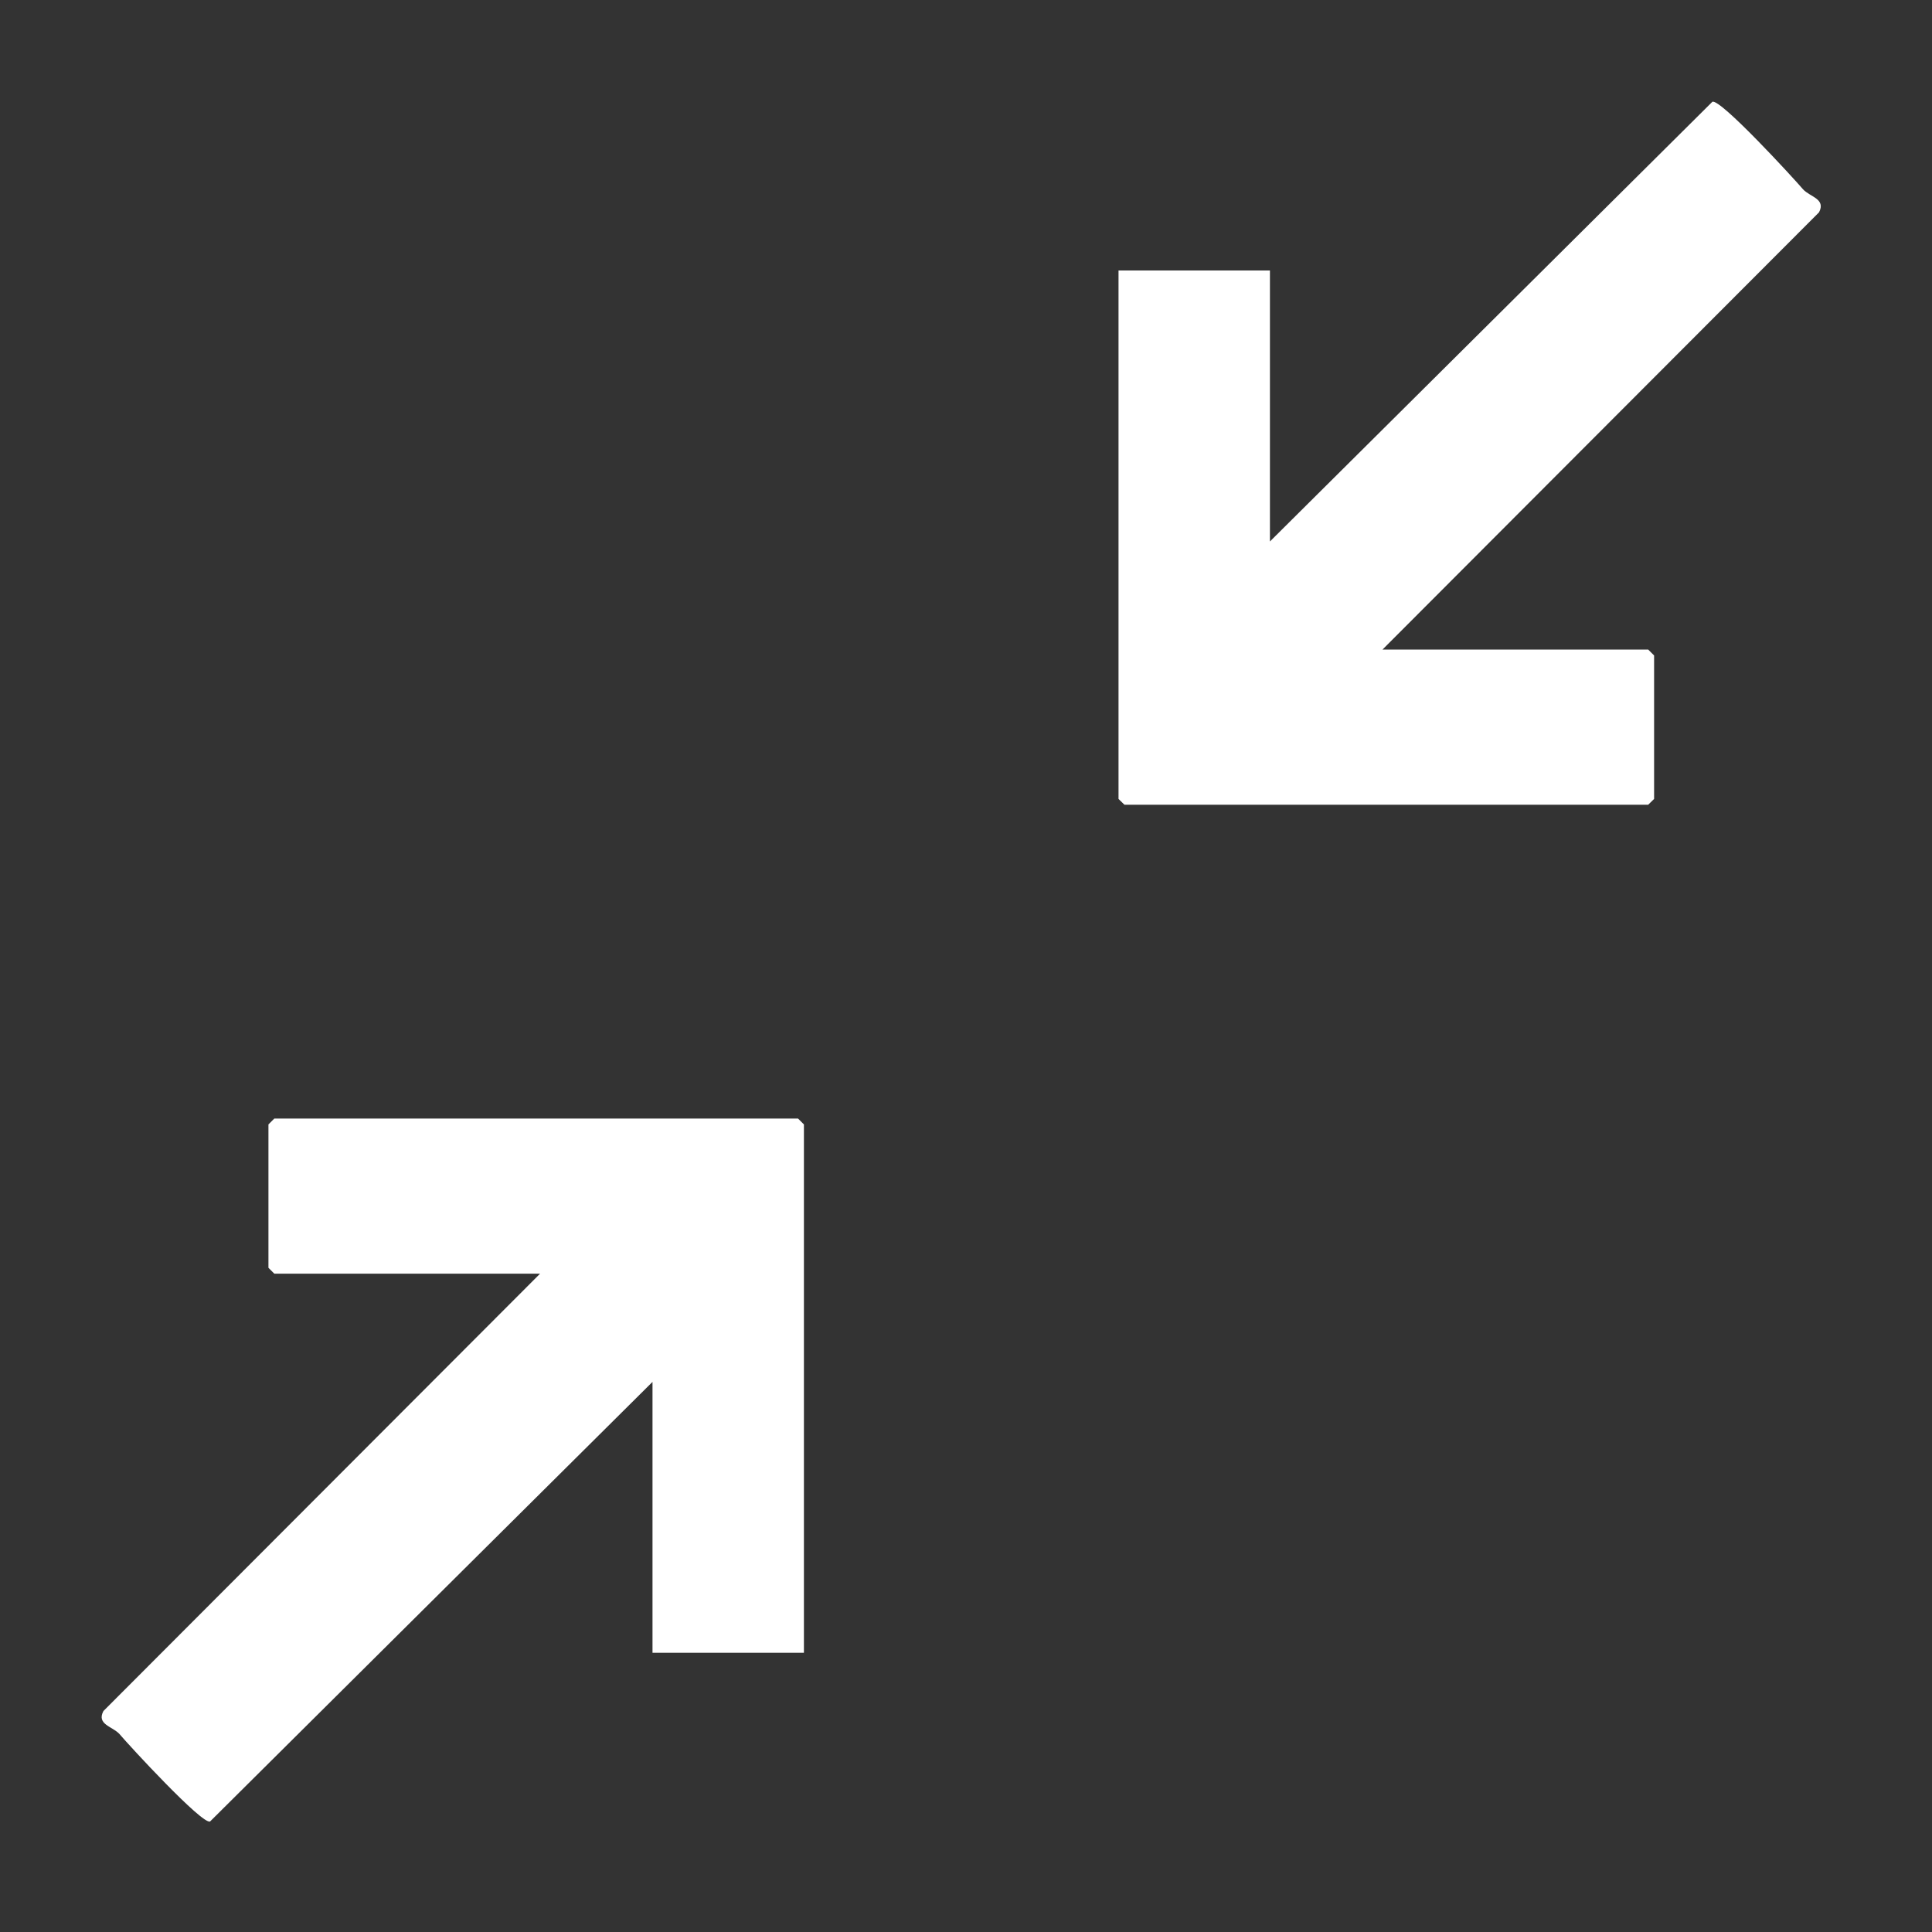
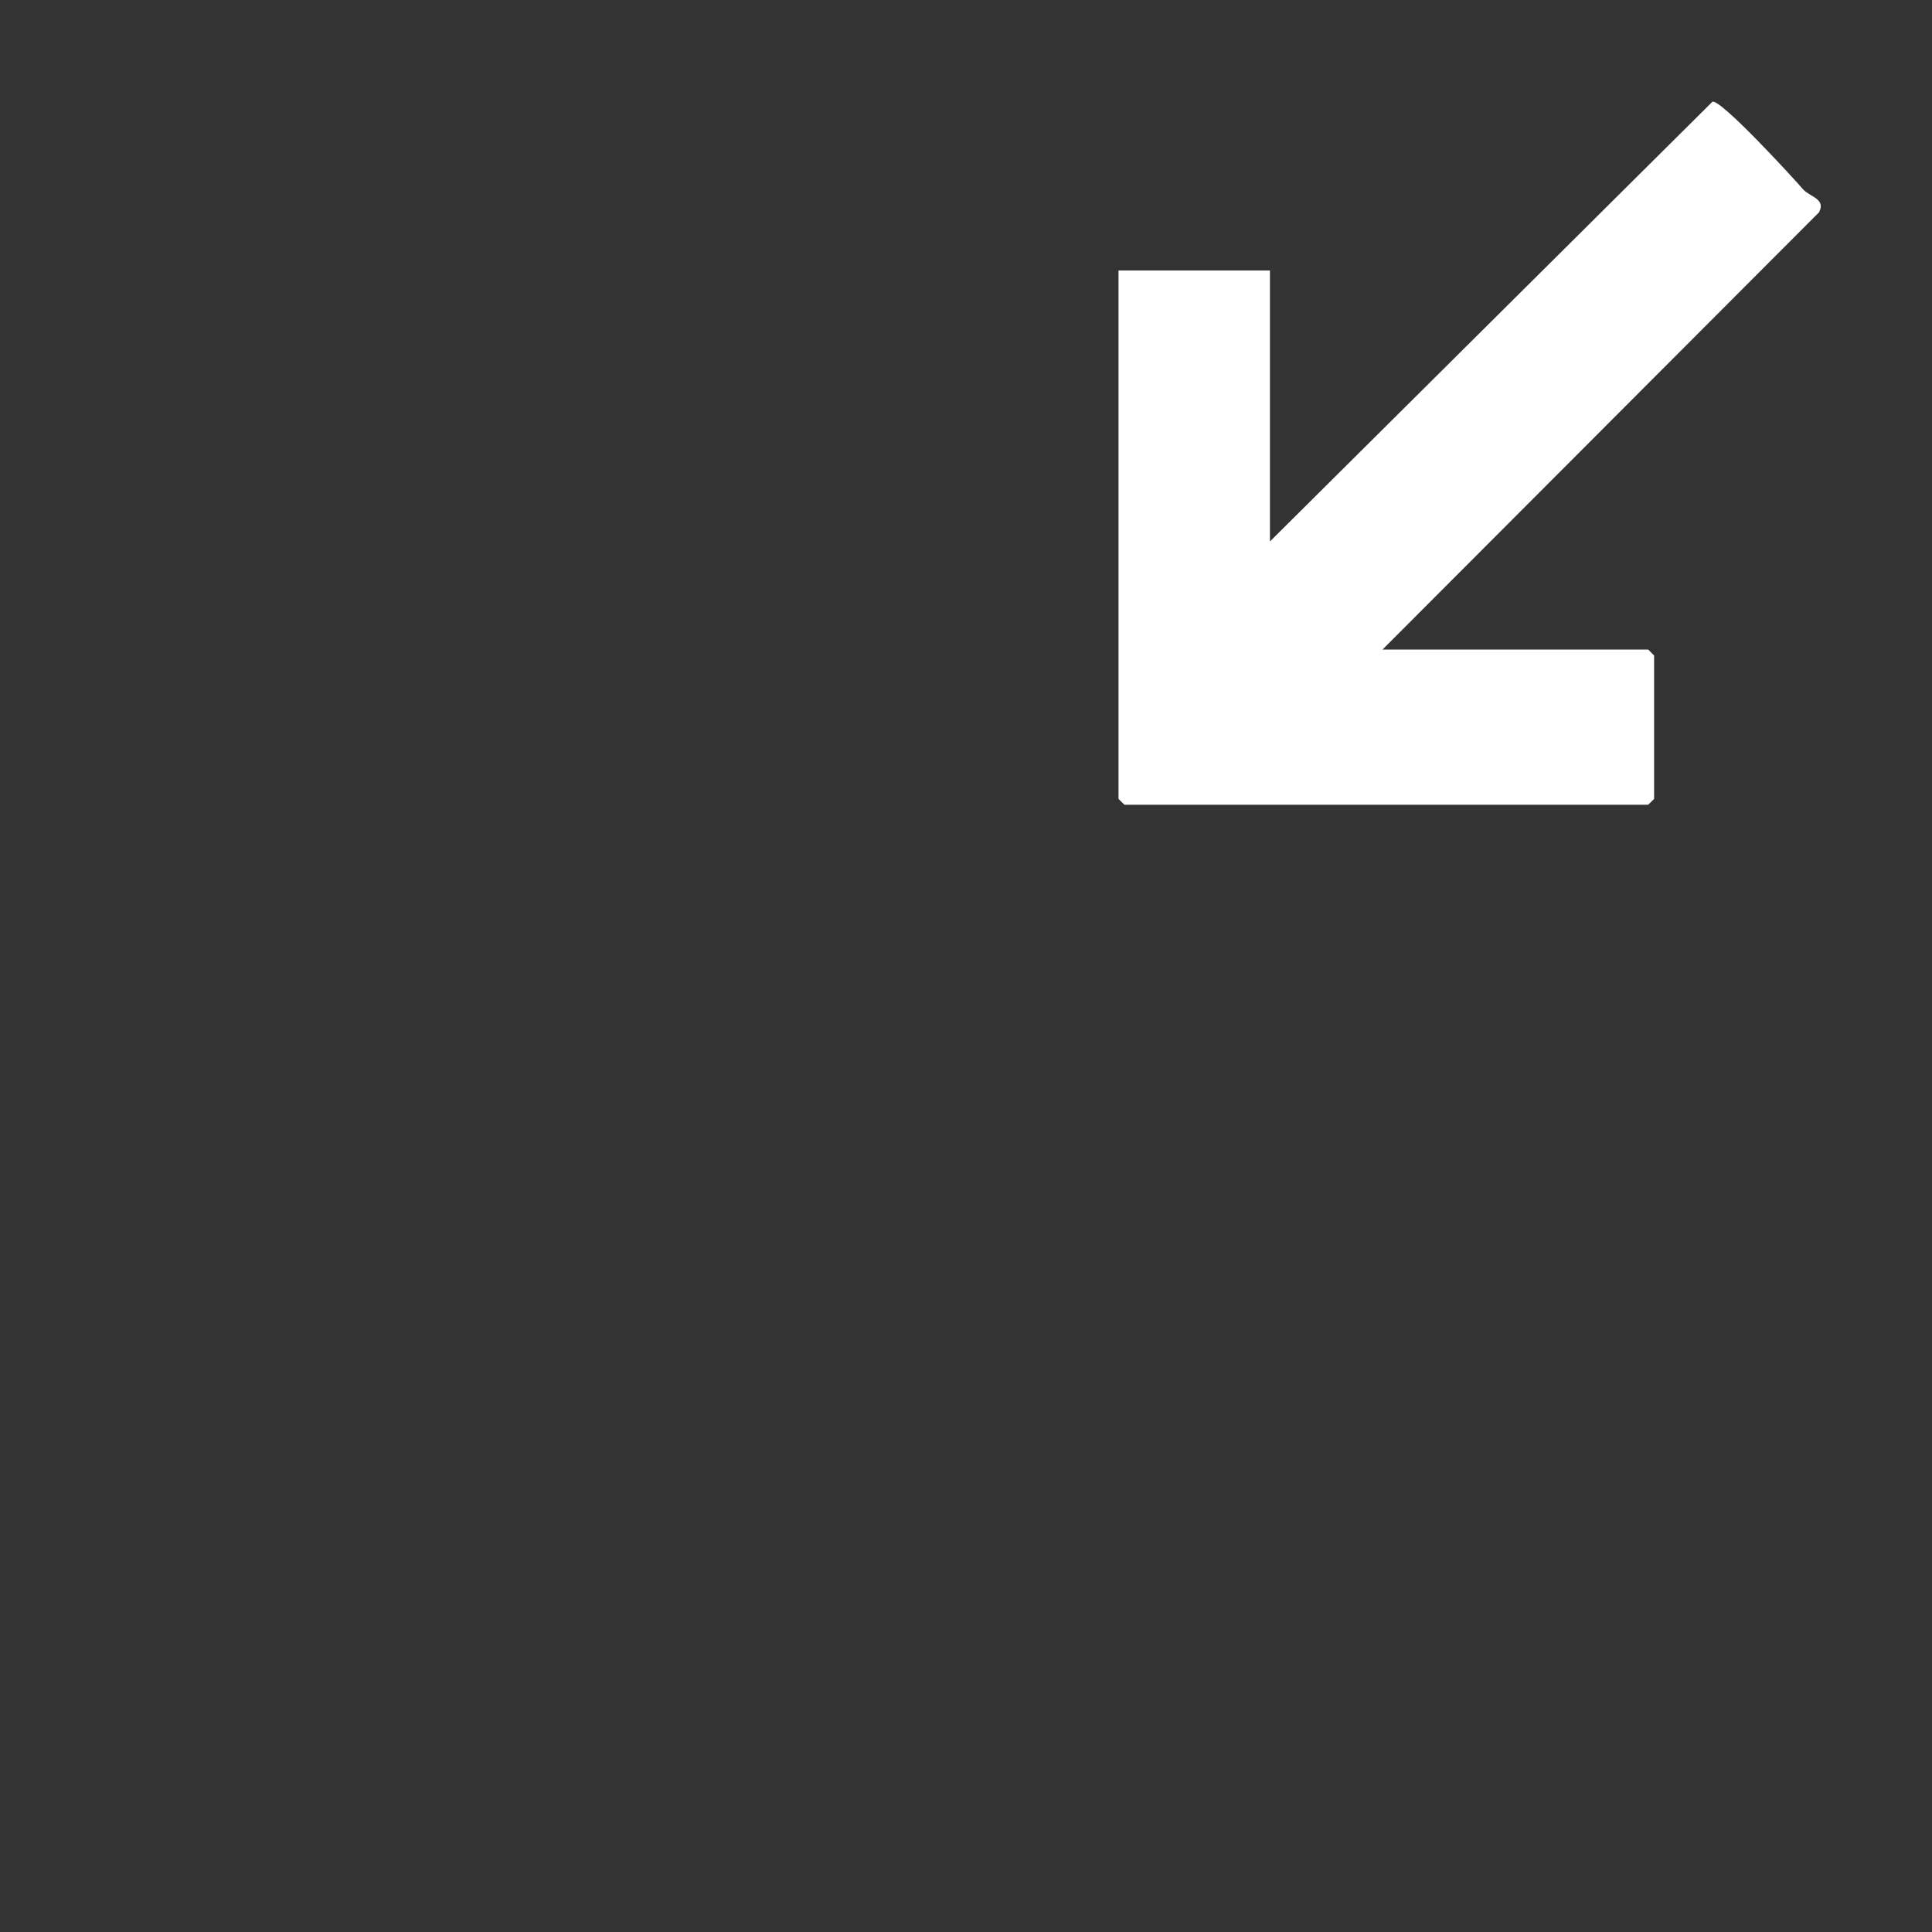
<svg xmlns="http://www.w3.org/2000/svg" width="19" height="19" viewBox="0 0 19 19" fill="none">
  <rect x="0" y="0" width="19" height="19" fill="#333333" stroke="none" />
  <path d="M11 2.66L12.489 2.66L12.489 5.325L16.84 1.001C16.916 0.966 17.634 1.747 17.732 1.862C17.802 1.938 17.958 1.955 17.889 2.088L13.596 6.388L16.209 6.388L16.267 6.446L16.267 7.857L16.209 7.914L11.058 7.914L11 7.857L11 2.66Z" fill="white" />
-   <path d="M5.311 12.526L2.698 12.526L2.64 12.468L2.64 11.058L2.698 11L7.848 11L7.906 11.058L7.906 16.254L6.417 16.254L6.417 13.59L2.066 17.913C1.991 17.948 1.272 17.168 1.174 17.052C1.104 16.977 0.948 16.959 1.017 16.827L5.311 12.526Z" fill="white" />
</svg>